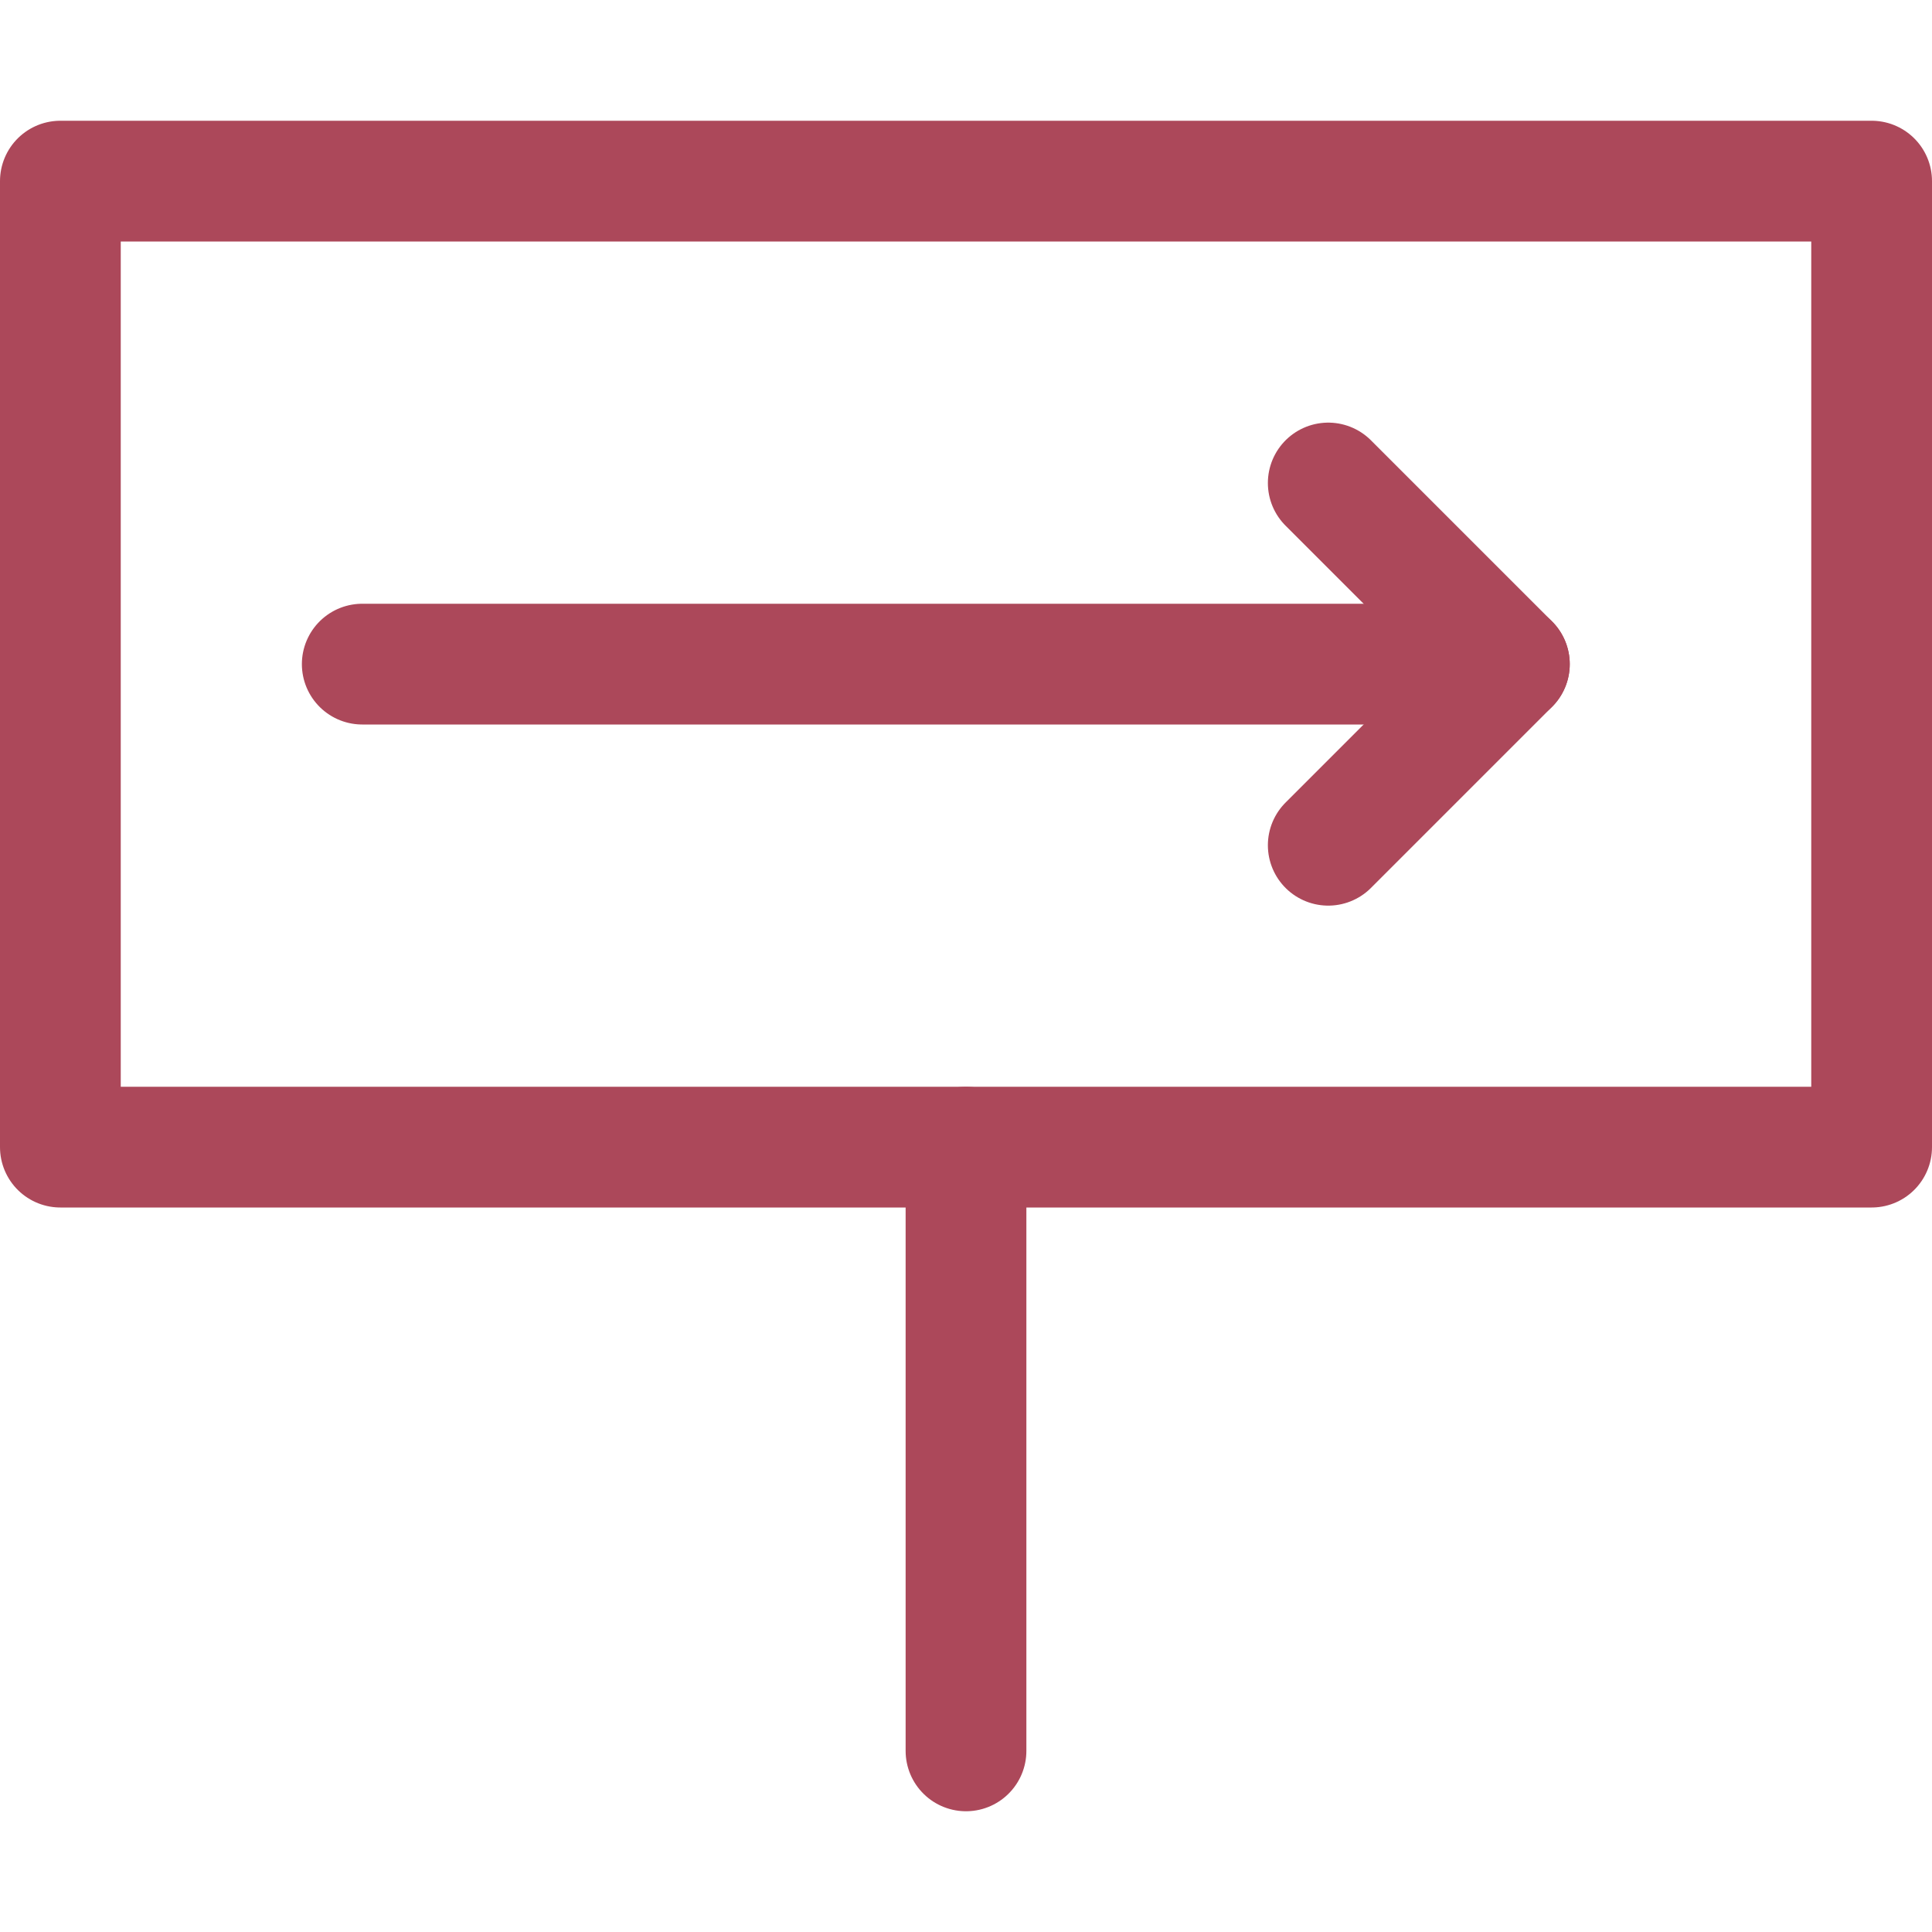
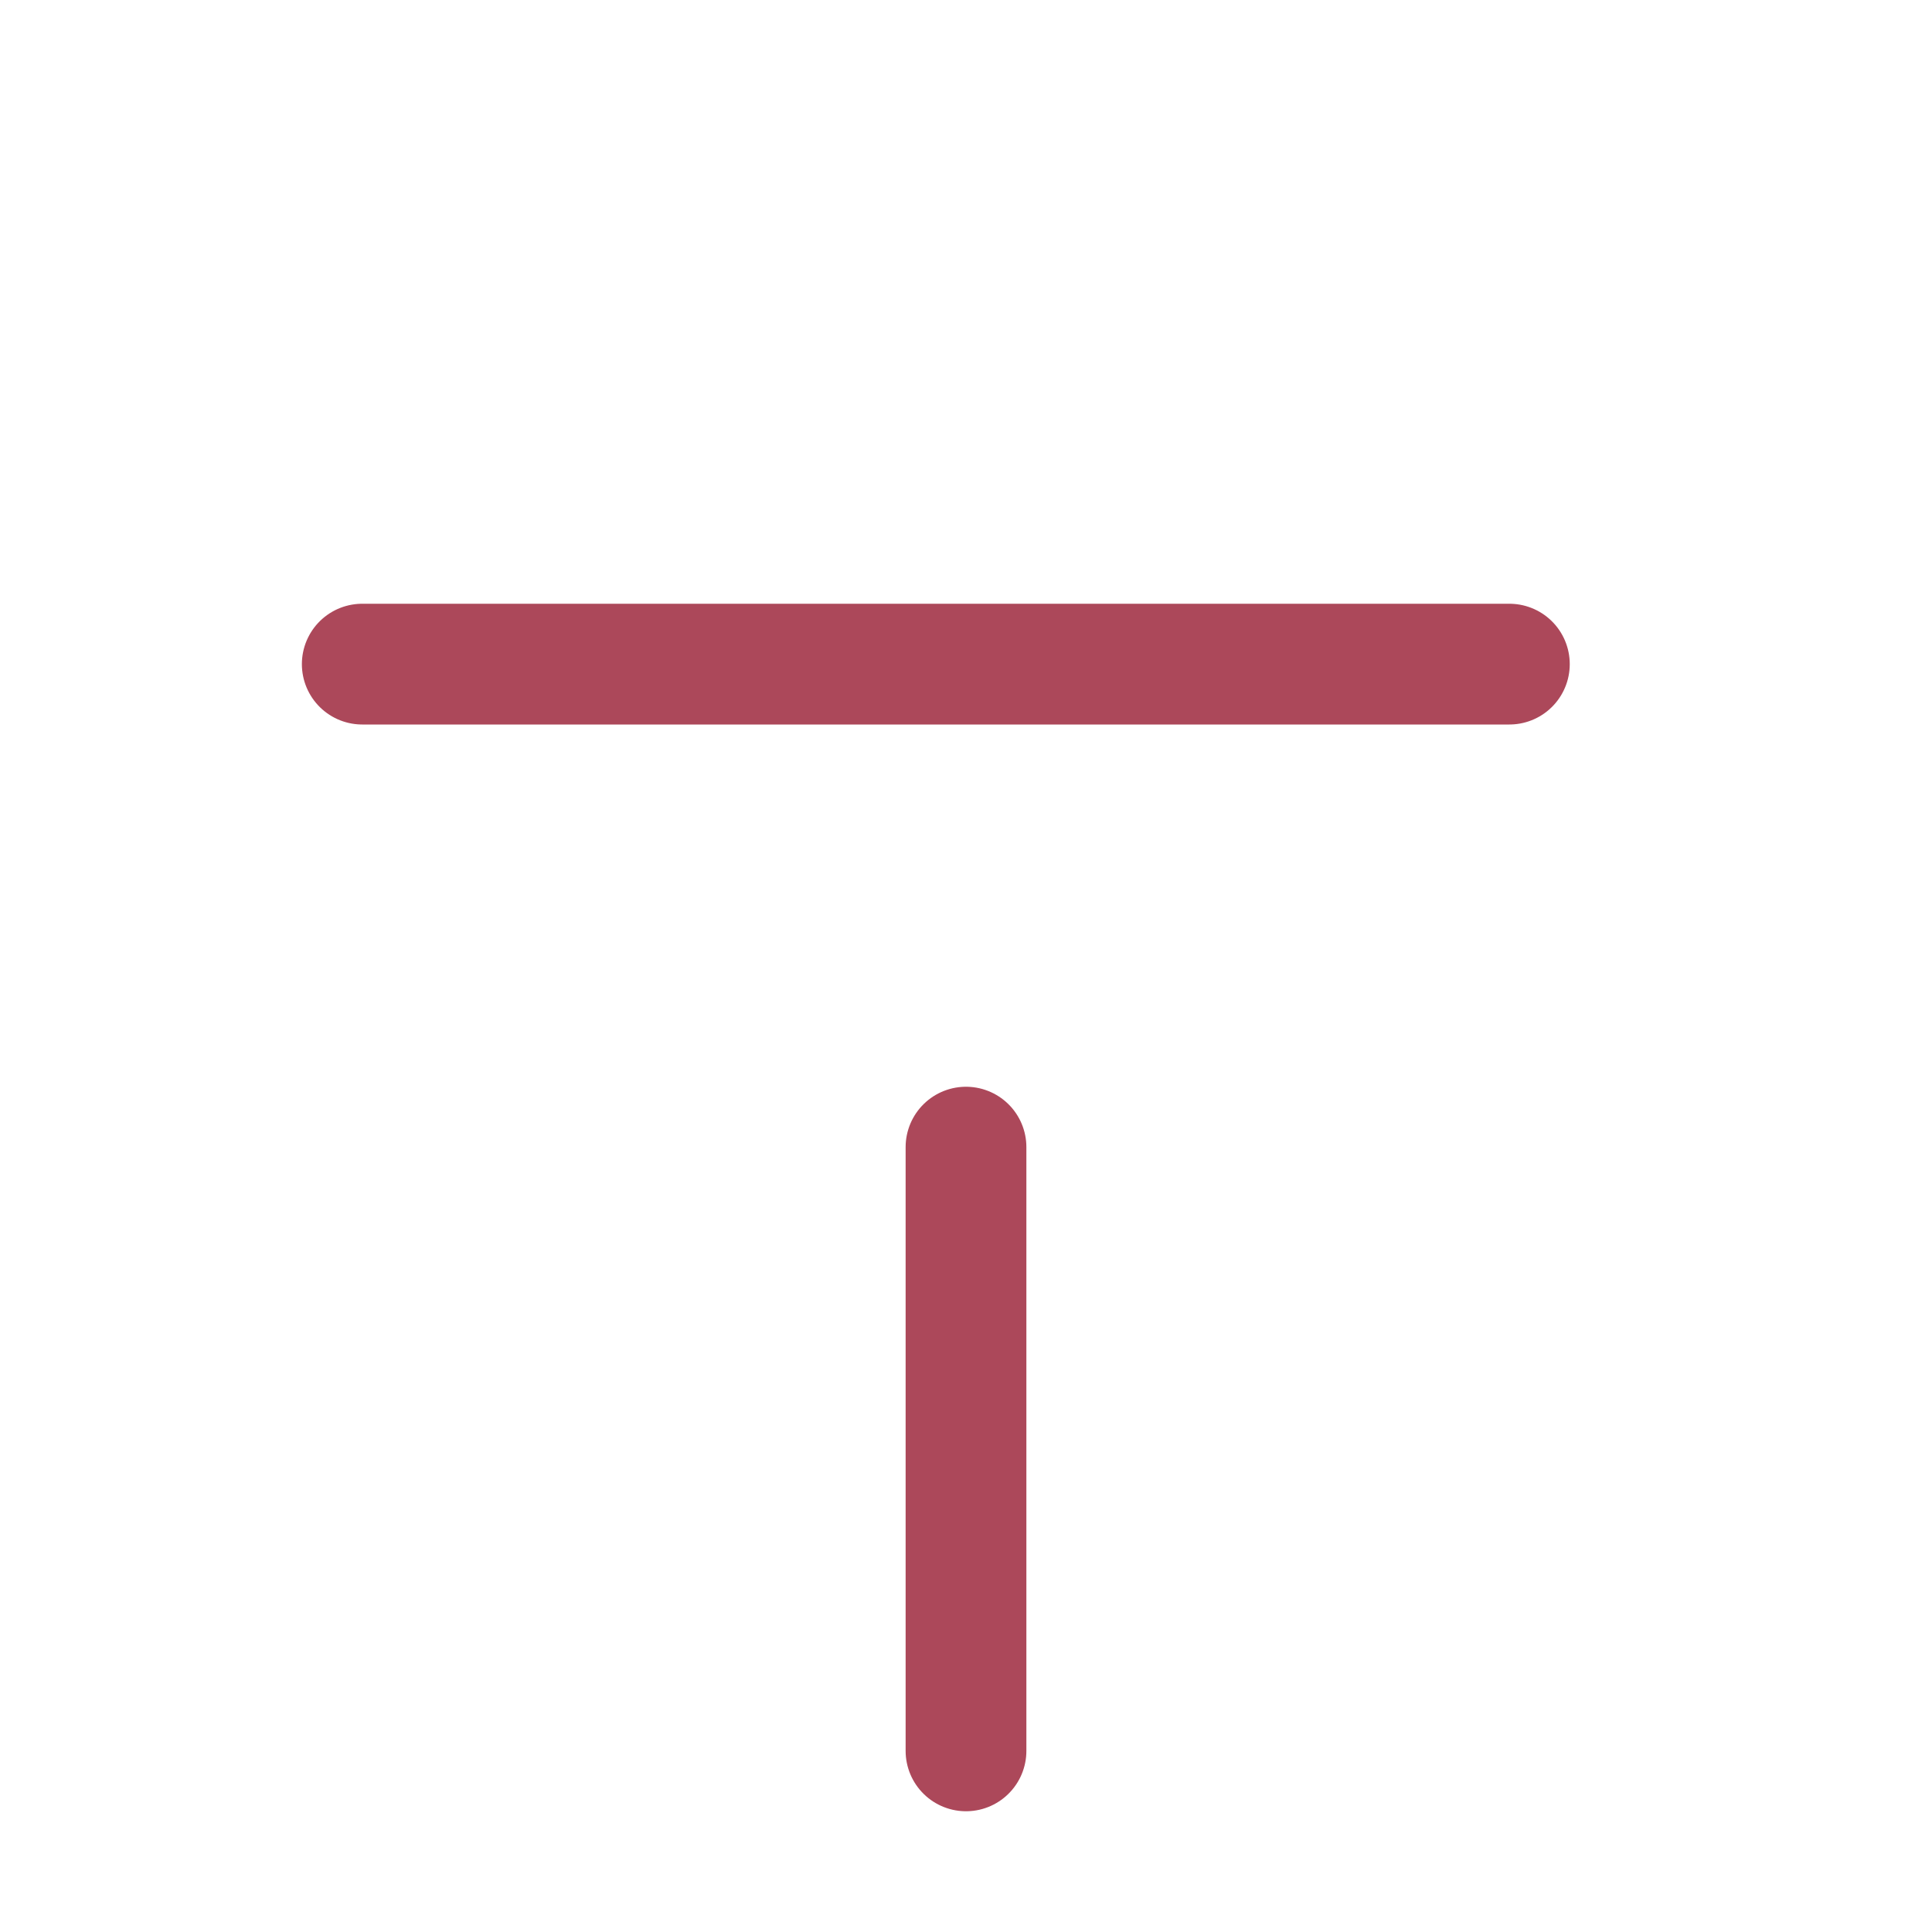
<svg xmlns="http://www.w3.org/2000/svg" viewBox="0 0 48 48" height="48" width="48">,,,<g transform="matrix(2,0,0,2,0,0)">
-     <path d="M0.750 2.250 L23.250 2.250 L23.250 14.250 L0.750 14.250 Z" fill="none" stroke="#ac485a" stroke-linecap="round" stroke-linejoin="round" stroke-width="1.5" />
    <path d="M18.75 8.25L4.5 8.25" fill="none" stroke="#ac485a" stroke-linecap="round" stroke-linejoin="round" stroke-width="1.5" />
-     <path d="M16.5 10.5L18.75 8.25 16.5 6" fill="none" stroke="#ac485a" stroke-linecap="round" stroke-linejoin="round" stroke-width="1.5" />
    <path d="M12 21.75L12 14.25" fill="none" stroke="#ac485a" stroke-linecap="round" stroke-linejoin="round" stroke-width="1.5" />
  </g>
</svg>